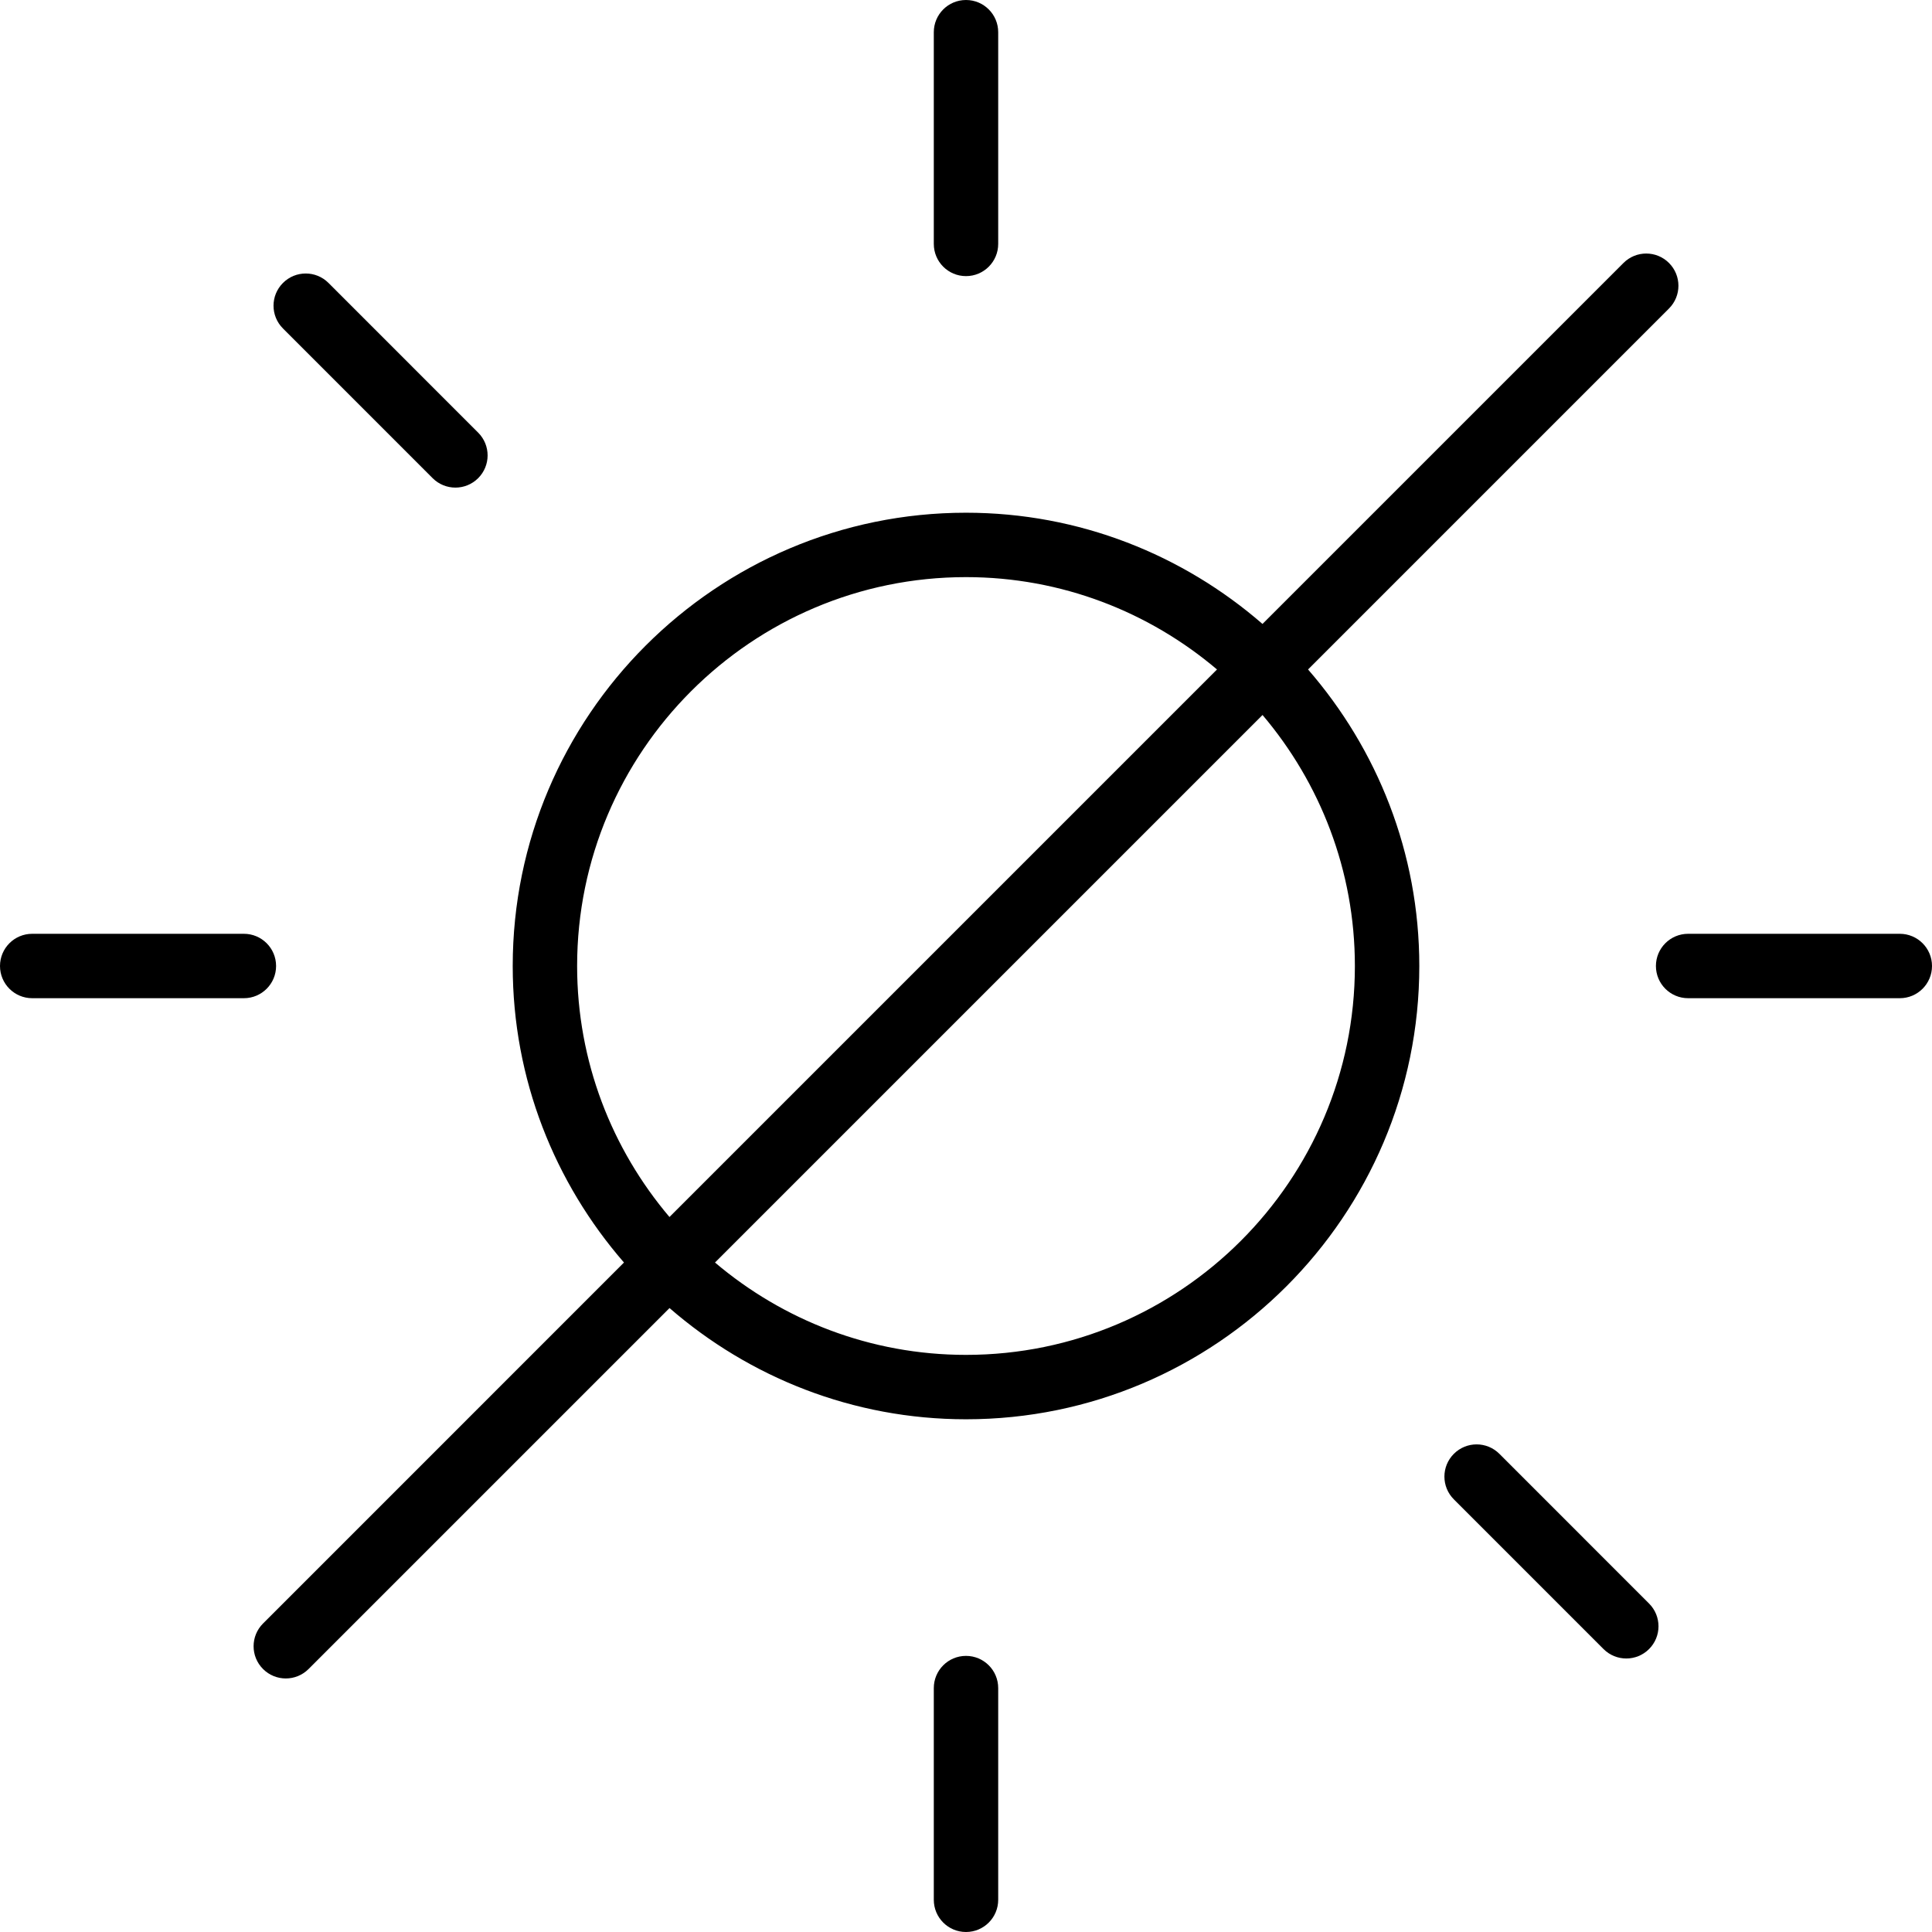
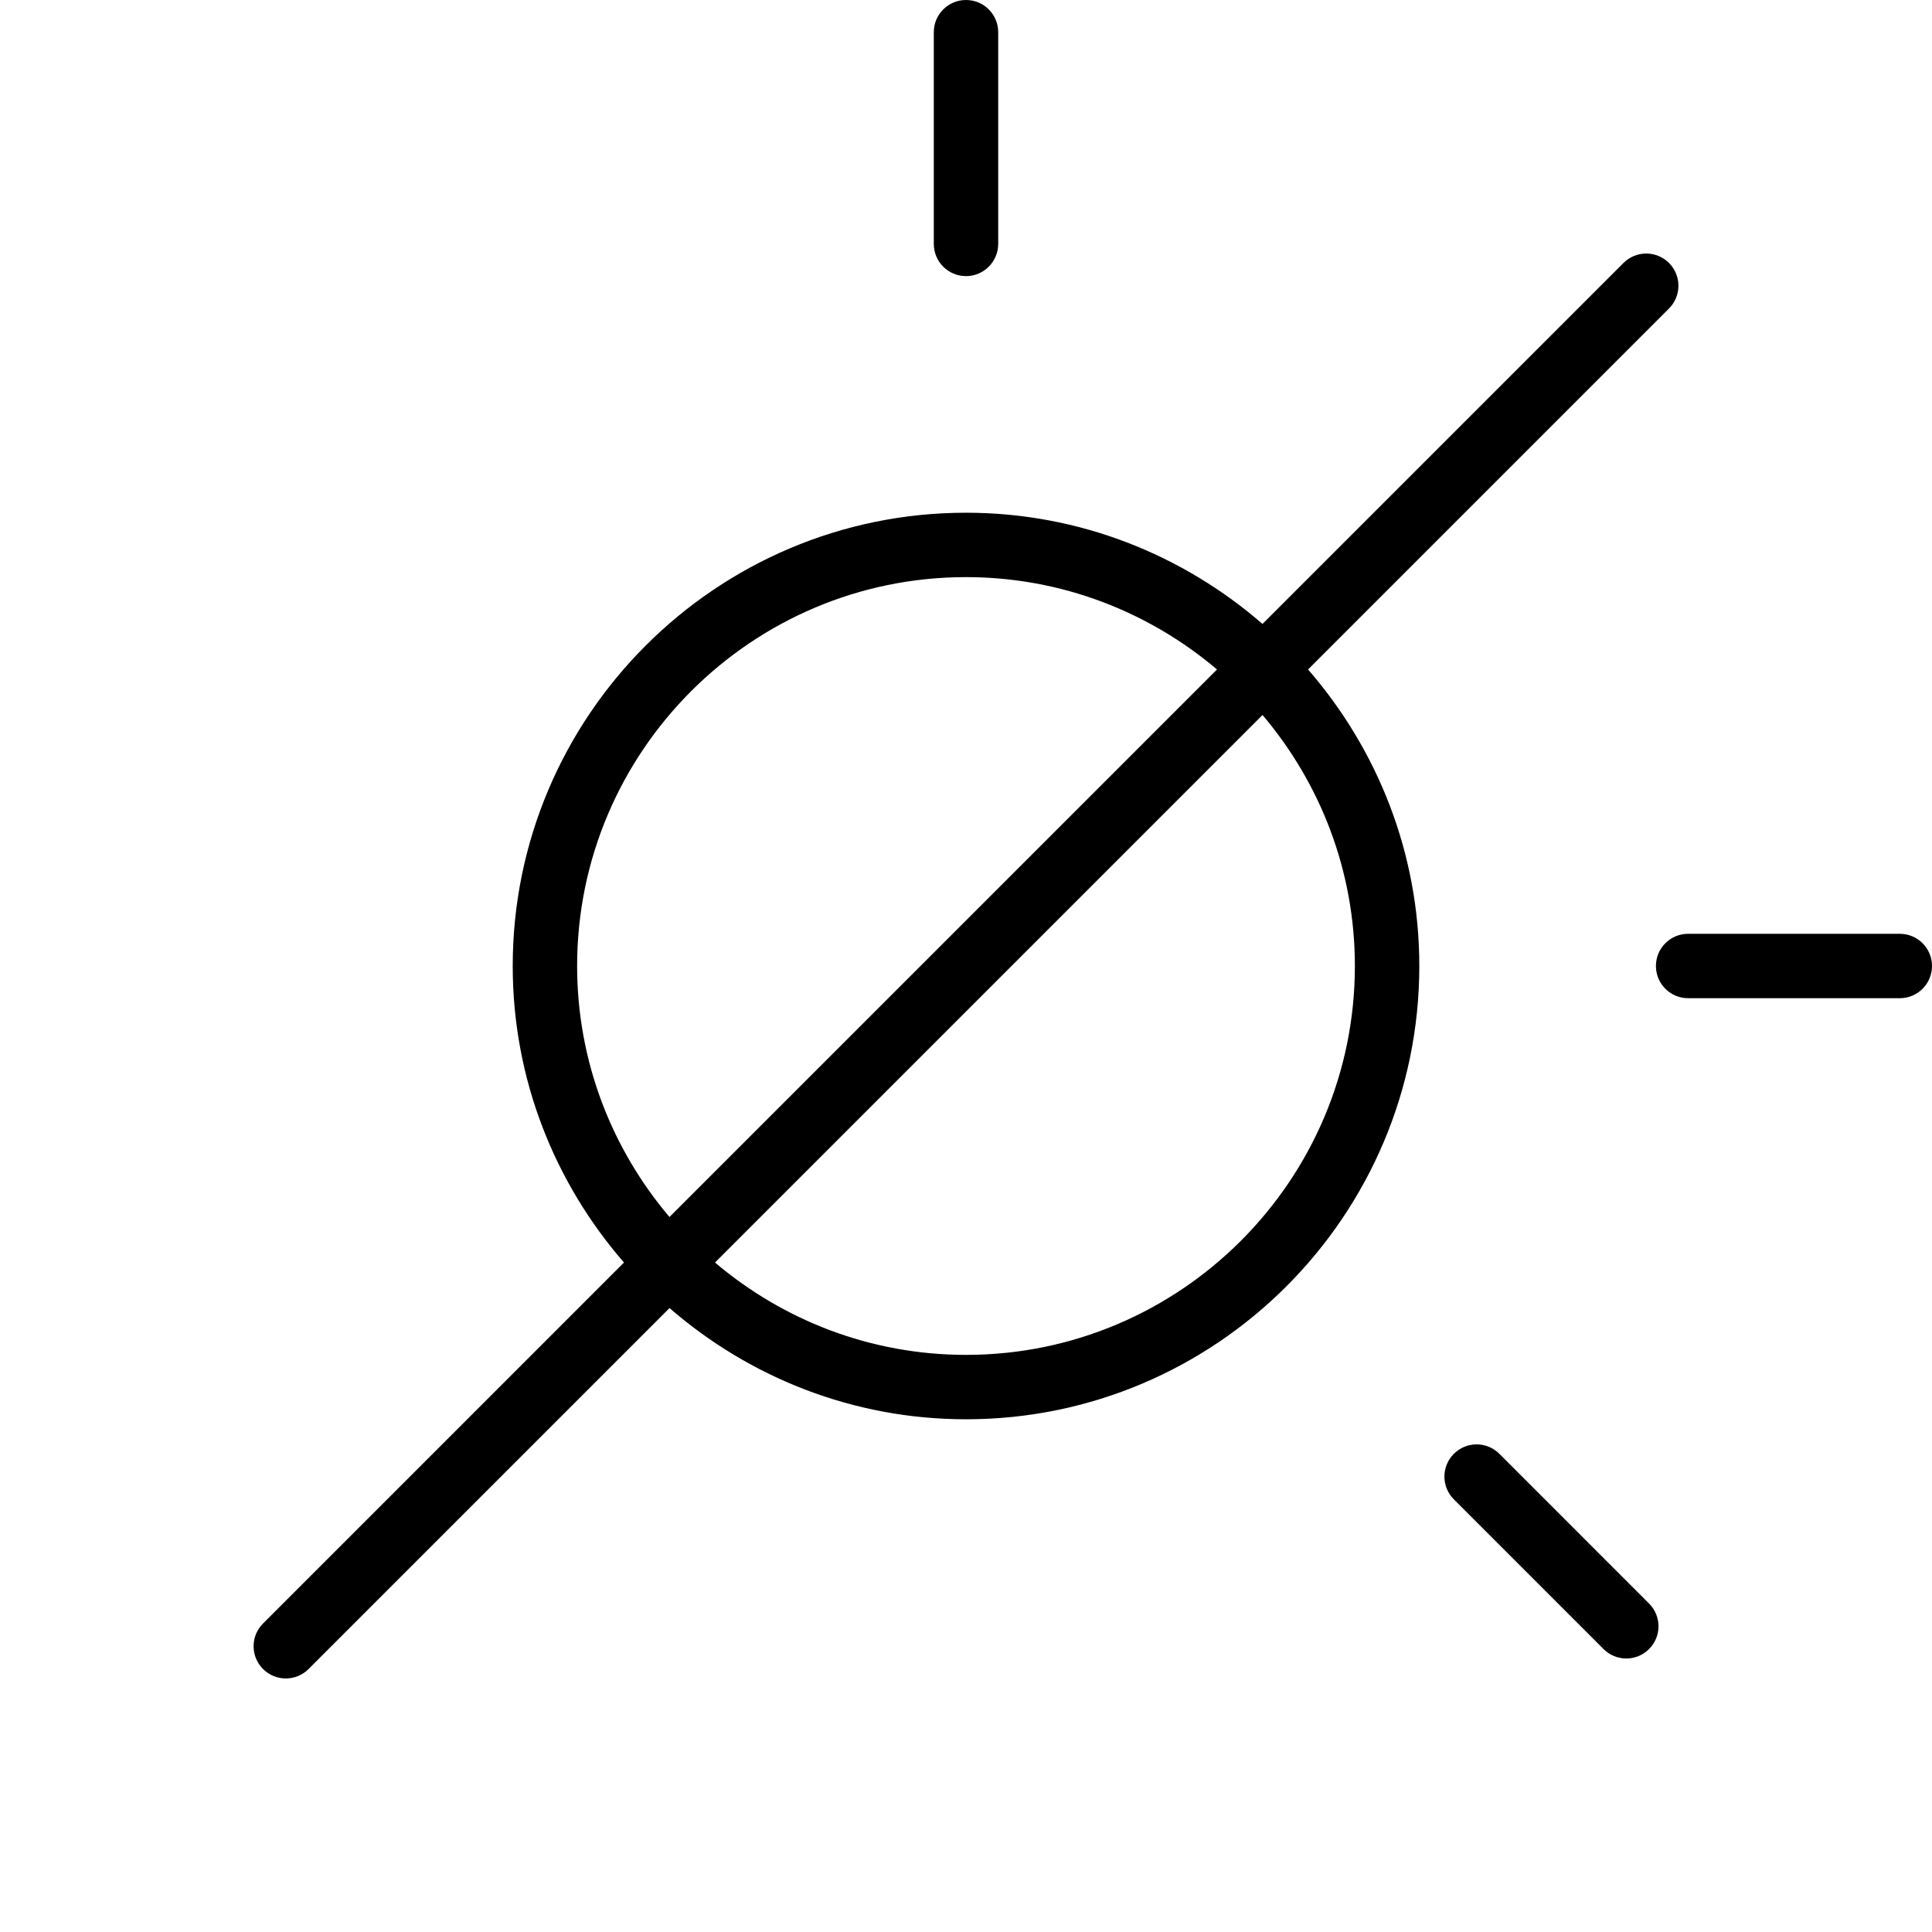
<svg xmlns="http://www.w3.org/2000/svg" data-name="Layer 1" height="60.0" preserveAspectRatio="xMidYMid meet" version="1.0" viewBox="2.0 2.0 60.0 60.0" width="60.0" zoomAndPan="magnify">
  <g id="change1_1">
    <path d="M31,3v6.575c0,.552,.447,1,1,1s1-.448,1-1V3c0-.552-.447-1-1-1s-1,.448-1,1Z" />
  </g>
  <g id="change1_2">
    <path d="M54.426,33h6.574c.553,0,1-.448,1-1s-.447-1-1-1h-6.574c-.553,0-1,.448-1,1s.447,1,1,1Z" />
  </g>
  <g id="change1_3">
    <path d="M51.799,53.213c.195,.195,.451,.293,.707,.293s.512-.098,.707-.293c.391-.391,.391-1.023,0-1.414l-4.648-4.649c-.391-.391-1.023-.391-1.414,0s-.391,1.023,0,1.414l4.648,4.649Z" />
  </g>
  <g id="change1_4">
-     <path d="M31,54.425v6.575c0,.552,.447,1,1,1s1-.448,1-1v-6.575c0-.552-.447-1-1-1s-1,.448-1,1Z" />
-   </g>
+     </g>
  <g id="change1_5">
-     <path d="M3,33h6.574c.553,0,1-.448,1-1s-.447-1-1-1H3c-.553,0-1,.448-1,1s.447,1,1,1Z" />
-   </g>
+     </g>
  <g id="change1_6">
-     <path d="M15.436,16.85c.195,.195,.451,.293,.707,.293s.512-.098,.707-.293c.391-.391,.391-1.023,0-1.414l-4.648-4.649c-.391-.391-1.023-.391-1.414,0s-.391,1.023,0,1.414l4.648,4.649Z" />
-   </g>
+     </g>
  <g id="change1_7">
    <path d="M53.832,10.167c-.391-.391-1.023-.391-1.414,0l-11.21,11.21c-2.471-2.145-5.687-3.454-9.208-3.454-7.762,0-14.077,6.315-14.077,14.077,0,3.522,1.309,6.737,3.455,9.209l-11.209,11.21c-.391,.391-.391,1.023,0,1.414,.195,.195,.451,.293,.707,.293s.512-.098,.707-.293l11.21-11.21c2.471,2.145,5.687,3.454,9.208,3.454,7.762,0,14.077-6.315,14.077-14.077,0-3.522-1.309-6.737-3.455-9.209l11.209-11.21c.391-.391,.391-1.023,0-1.414ZM19.923,32c0-6.659,5.418-12.077,12.077-12.077,2.97,0,5.689,1.083,7.795,2.868l-17.004,17.004c-1.785-2.106-2.868-4.825-2.868-7.795Zm24.154,0c0,6.659-5.418,12.077-12.077,12.077-2.97,0-5.689-1.083-7.795-2.868l17.004-17.004c1.785,2.106,2.868,4.825,2.868,7.795Z" />
  </g>
</svg>